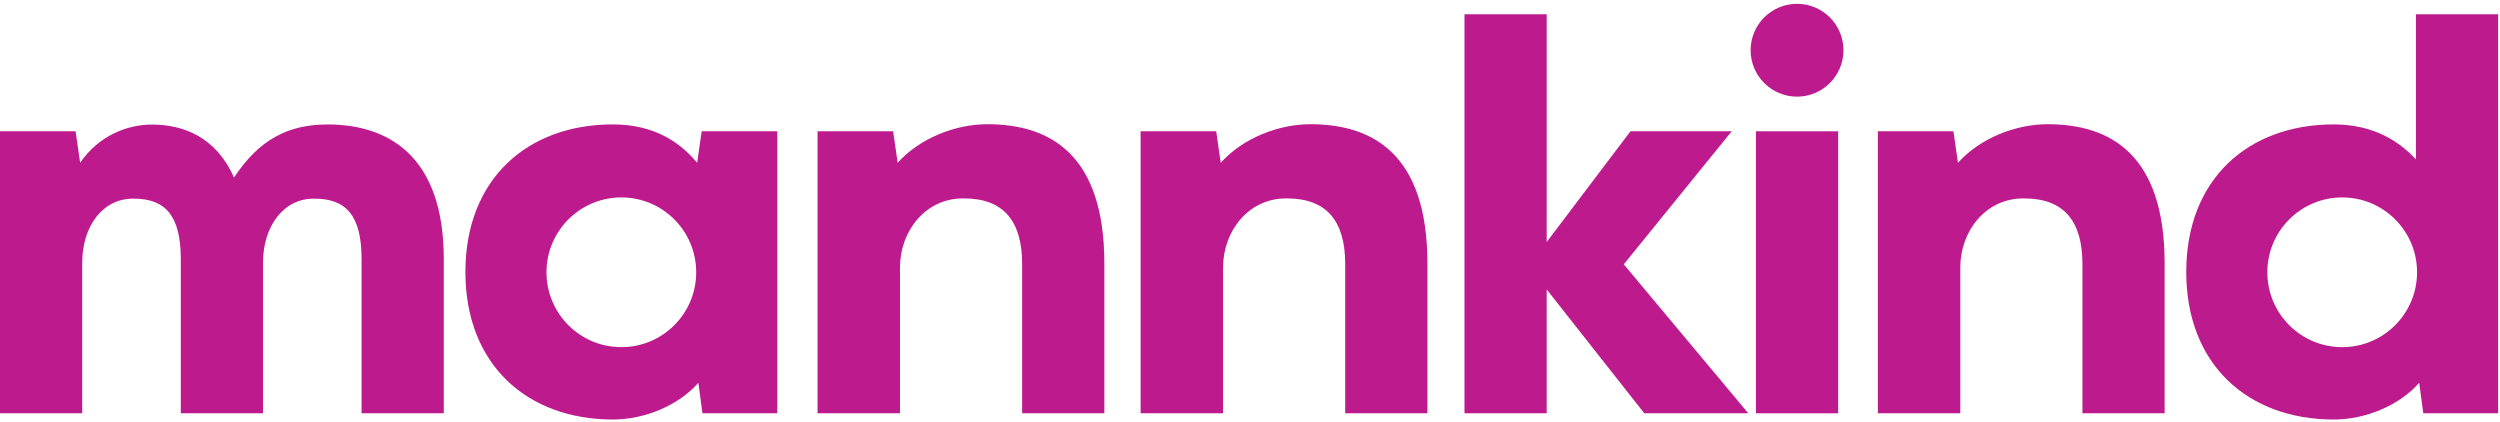
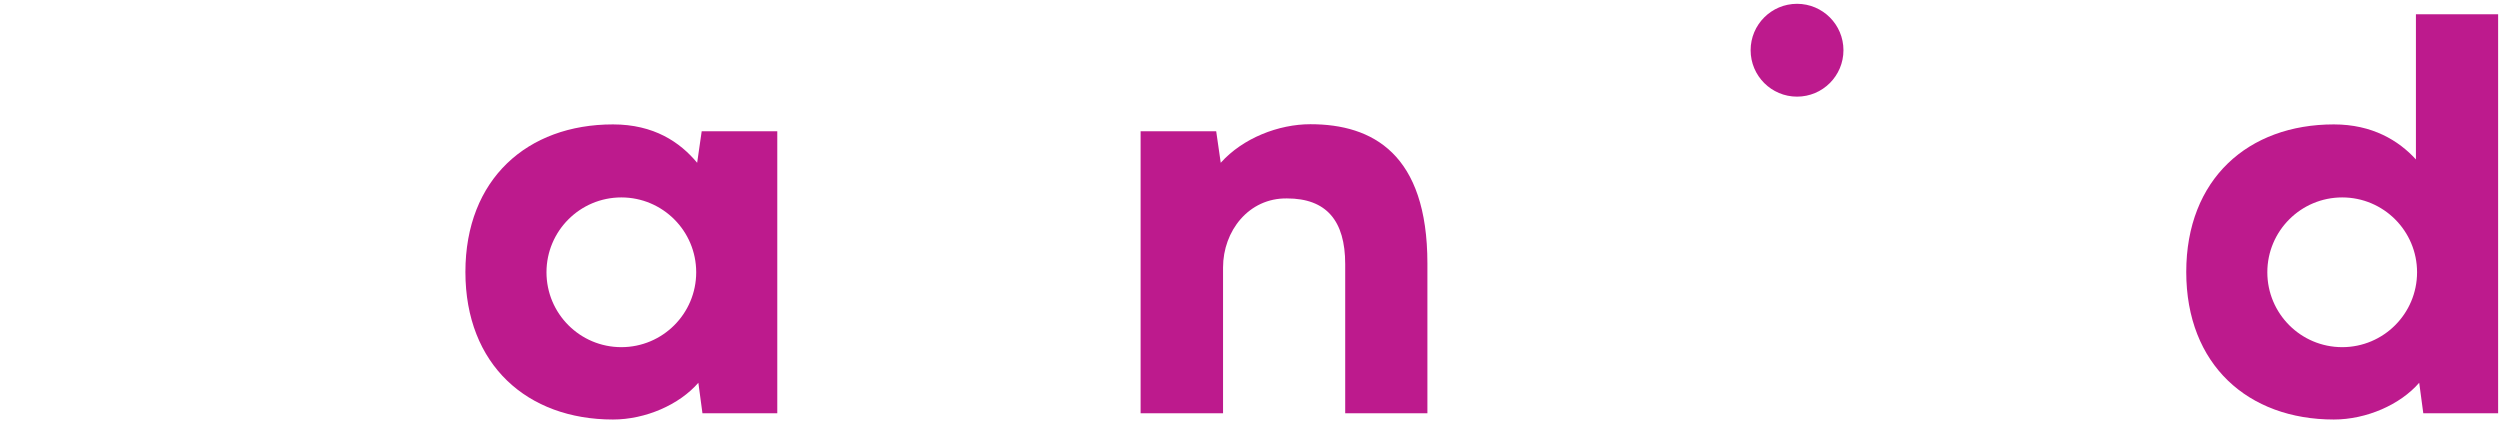
<svg xmlns="http://www.w3.org/2000/svg" width="160px" height="27px" viewBox="0 0 160 27" version="1.1">
  <title>Logo / Color</title>
  <desc>Created with Sketch.</desc>
  <g id="IR-2" stroke="none" stroke-width="1" fill="none" fill-rule="evenodd">
    <g id="Home---Desktop" transform="translate(-48, -22)" fill="#BD1A8D">
      <g id="Group-4">
        <g id="Logo-/-Color" transform="translate(48, 22)">
          <path d="M159.88,0.914 L159.88,26.451 L155.091,26.451 L154.829,24.497 C153.614,25.9 151.451,26.849 149.364,26.849 C143.884,26.849 139.92,23.351 139.92,17.405 C139.92,11.46 143.884,7.962 149.364,7.962 C151.831,7.962 153.512,8.995 154.619,10.203 L154.619,10.203 L154.619,0.914 L159.88,0.914 Z M149.901,12.635 C147.255,12.635 145.109,14.781 145.109,17.426 C145.109,20.072 147.255,22.218 149.901,22.218 C152.547,22.218 154.692,20.072 154.692,17.426 C154.692,14.781 152.547,12.635 149.901,12.635 Z" id="Combined-Shape" />
          <path d="M39.229,7.962 C41.854,7.962 43.518,9.096 44.618,10.418 L44.618,10.418 L44.908,8.403 L49.746,8.403 L49.746,26.451 L44.957,26.451 L44.695,24.497 C43.479,25.9 41.316,26.849 39.229,26.849 C33.75,26.849 29.786,23.351 29.786,17.405 C29.786,11.46 33.75,7.962 39.229,7.962 Z M39.766,12.635 C37.12,12.635 34.975,14.781 34.975,17.426 C34.975,20.072 37.12,22.218 39.766,22.218 C42.412,22.218 44.557,20.072 44.557,17.426 C44.557,14.781 42.412,12.635 39.766,12.635 Z" id="Combined-Shape" />
-           <polygon id="Fill-1" points="110.829 8.403 104.349 8.403 98.988 15.491 98.988 0.914 93.727 0.914 93.727 26.451 98.988 26.451 98.988 18.523 105.235 26.451 111.891 26.451 103.92 16.916" />
-           <polygon id="Fill-2" points="112.38 26.451 117.64 26.451 117.64 8.403 112.38 8.403" />
          <path d="M115.01,0.244 C113.37,0.244 112.04,1.574 112.04,3.214 C112.04,4.855 113.37,6.185 115.01,6.185 C116.651,6.185 117.981,4.855 117.981,3.214 C117.981,1.574 116.651,0.244 115.01,0.244" id="Fill-6" />
-           <path d="M20.97,7.965 C18.469,7.965 16.586,8.915 14.979,11.362 C13.81,8.732 11.691,7.972 9.718,7.972 C8.184,7.972 6.334,8.652 5.128,10.418 L4.837,8.403 L-9.75609756e-05,8.403 L-9.75609756e-05,26.451 L5.261,26.451 L5.261,16.811 C5.261,14.473 6.588,12.678 8.563,12.714 C10.598,12.714 11.571,13.816 11.571,16.592 L11.571,26.451 L16.832,26.451 L16.832,16.811 C16.832,14.473 18.158,12.678 20.134,12.714 C22.168,12.714 23.141,13.816 23.141,16.592 L23.141,26.451 L28.402,26.451 L28.402,16.587 C28.402,9.865 24.733,7.965 20.97,7.965" id="Fill-12" />
-           <path d="M63.188,7.95 C61.154,7.95 58.865,8.837 57.451,10.418 L57.16,8.403 L52.323,8.403 L52.323,26.451 L57.599,26.451 L57.599,17.12 C57.599,14.782 59.243,12.663 61.69,12.699 C64.211,12.699 65.417,14.124 65.417,16.901 L65.417,26.451 L70.678,26.451 L70.678,16.864 C70.678,9.85 67.175,7.95 63.188,7.95" id="Fill-15" />
          <path d="M83.865,7.95 C81.83,7.95 79.541,8.837 78.127,10.418 L77.837,8.403 L72.999,8.403 L72.999,26.451 L78.275,26.451 L78.275,17.12 C78.275,14.782 79.919,12.663 82.367,12.699 C84.888,12.699 86.093,14.124 86.093,16.901 L86.093,26.451 L91.354,26.451 L91.354,16.864 C91.354,9.85 87.851,7.95 83.865,7.95" id="Fill-17" />
-           <path d="M131.047,7.95 C129.013,7.95 126.724,8.837 125.31,10.418 L125.019,8.403 L120.182,8.403 L120.182,26.451 L125.458,26.451 L125.458,17.12 C125.458,14.782 127.101,12.663 129.549,12.699 C132.07,12.699 133.276,14.124 133.276,16.901 L133.276,26.451 L138.537,26.451 L138.537,16.864 C138.537,9.85 135.034,7.95 131.047,7.95" id="Fill-19" />
        </g>
      </g>
    </g>
  </g>
</svg>